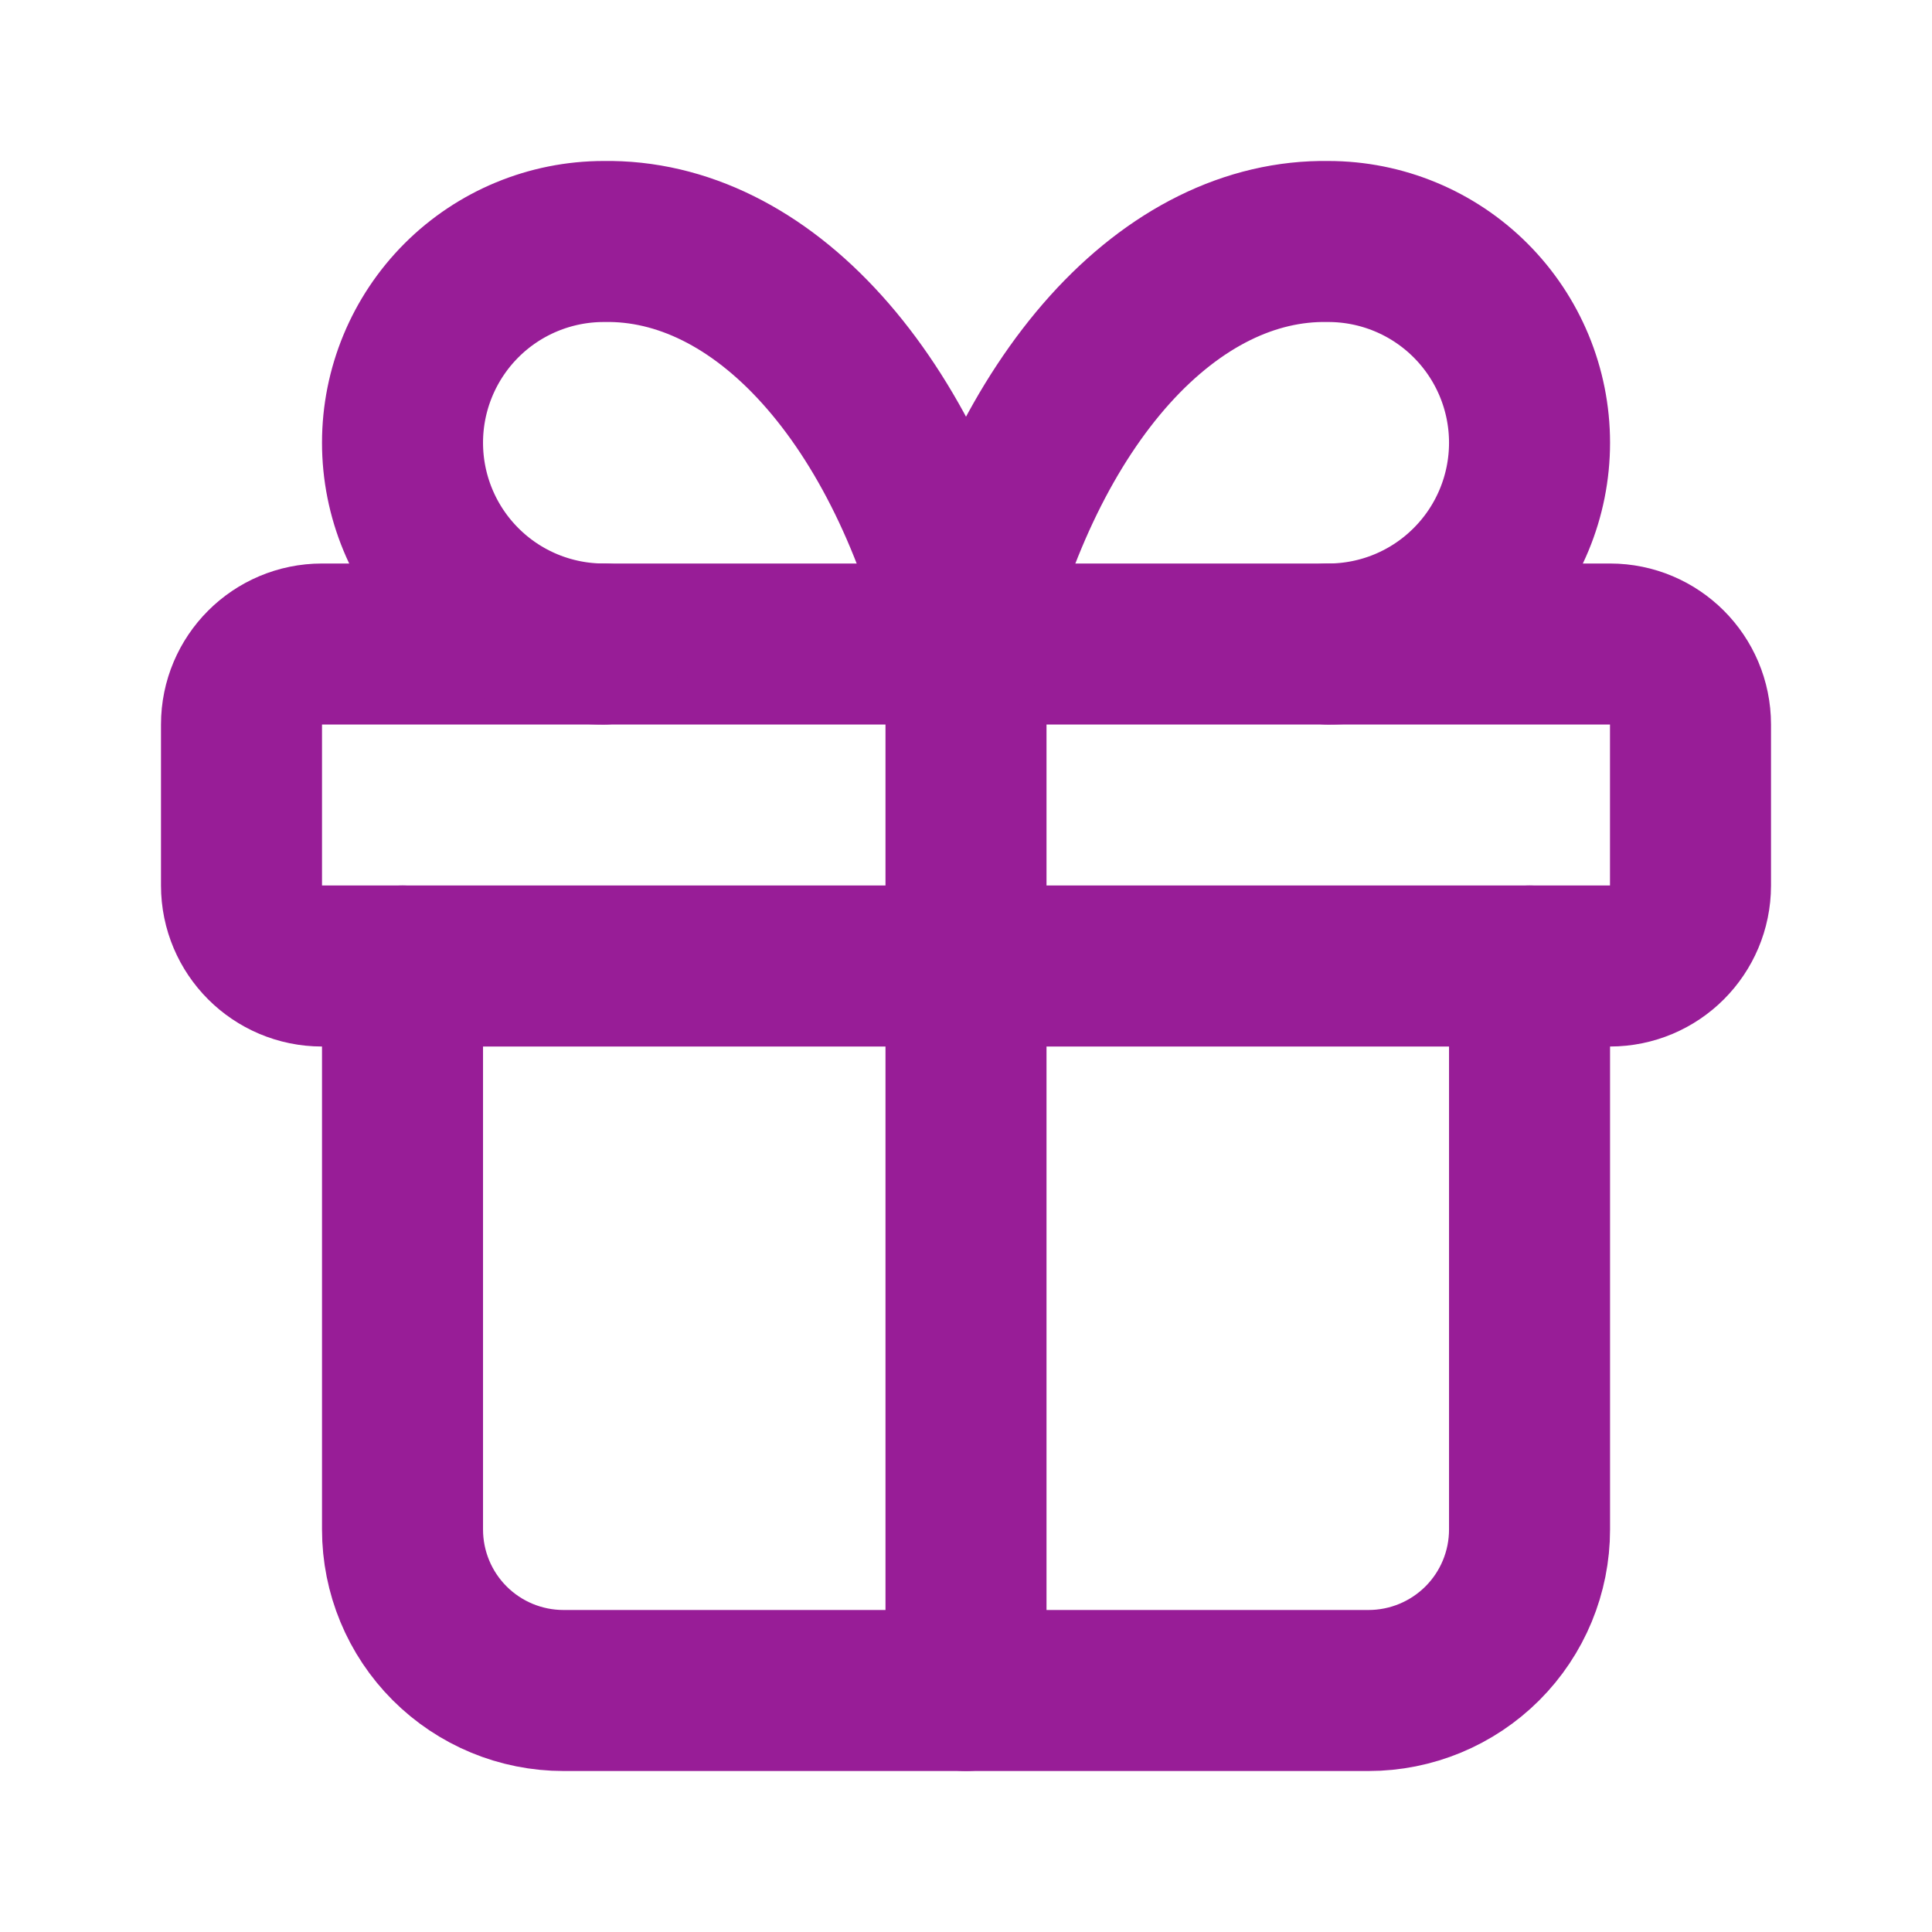
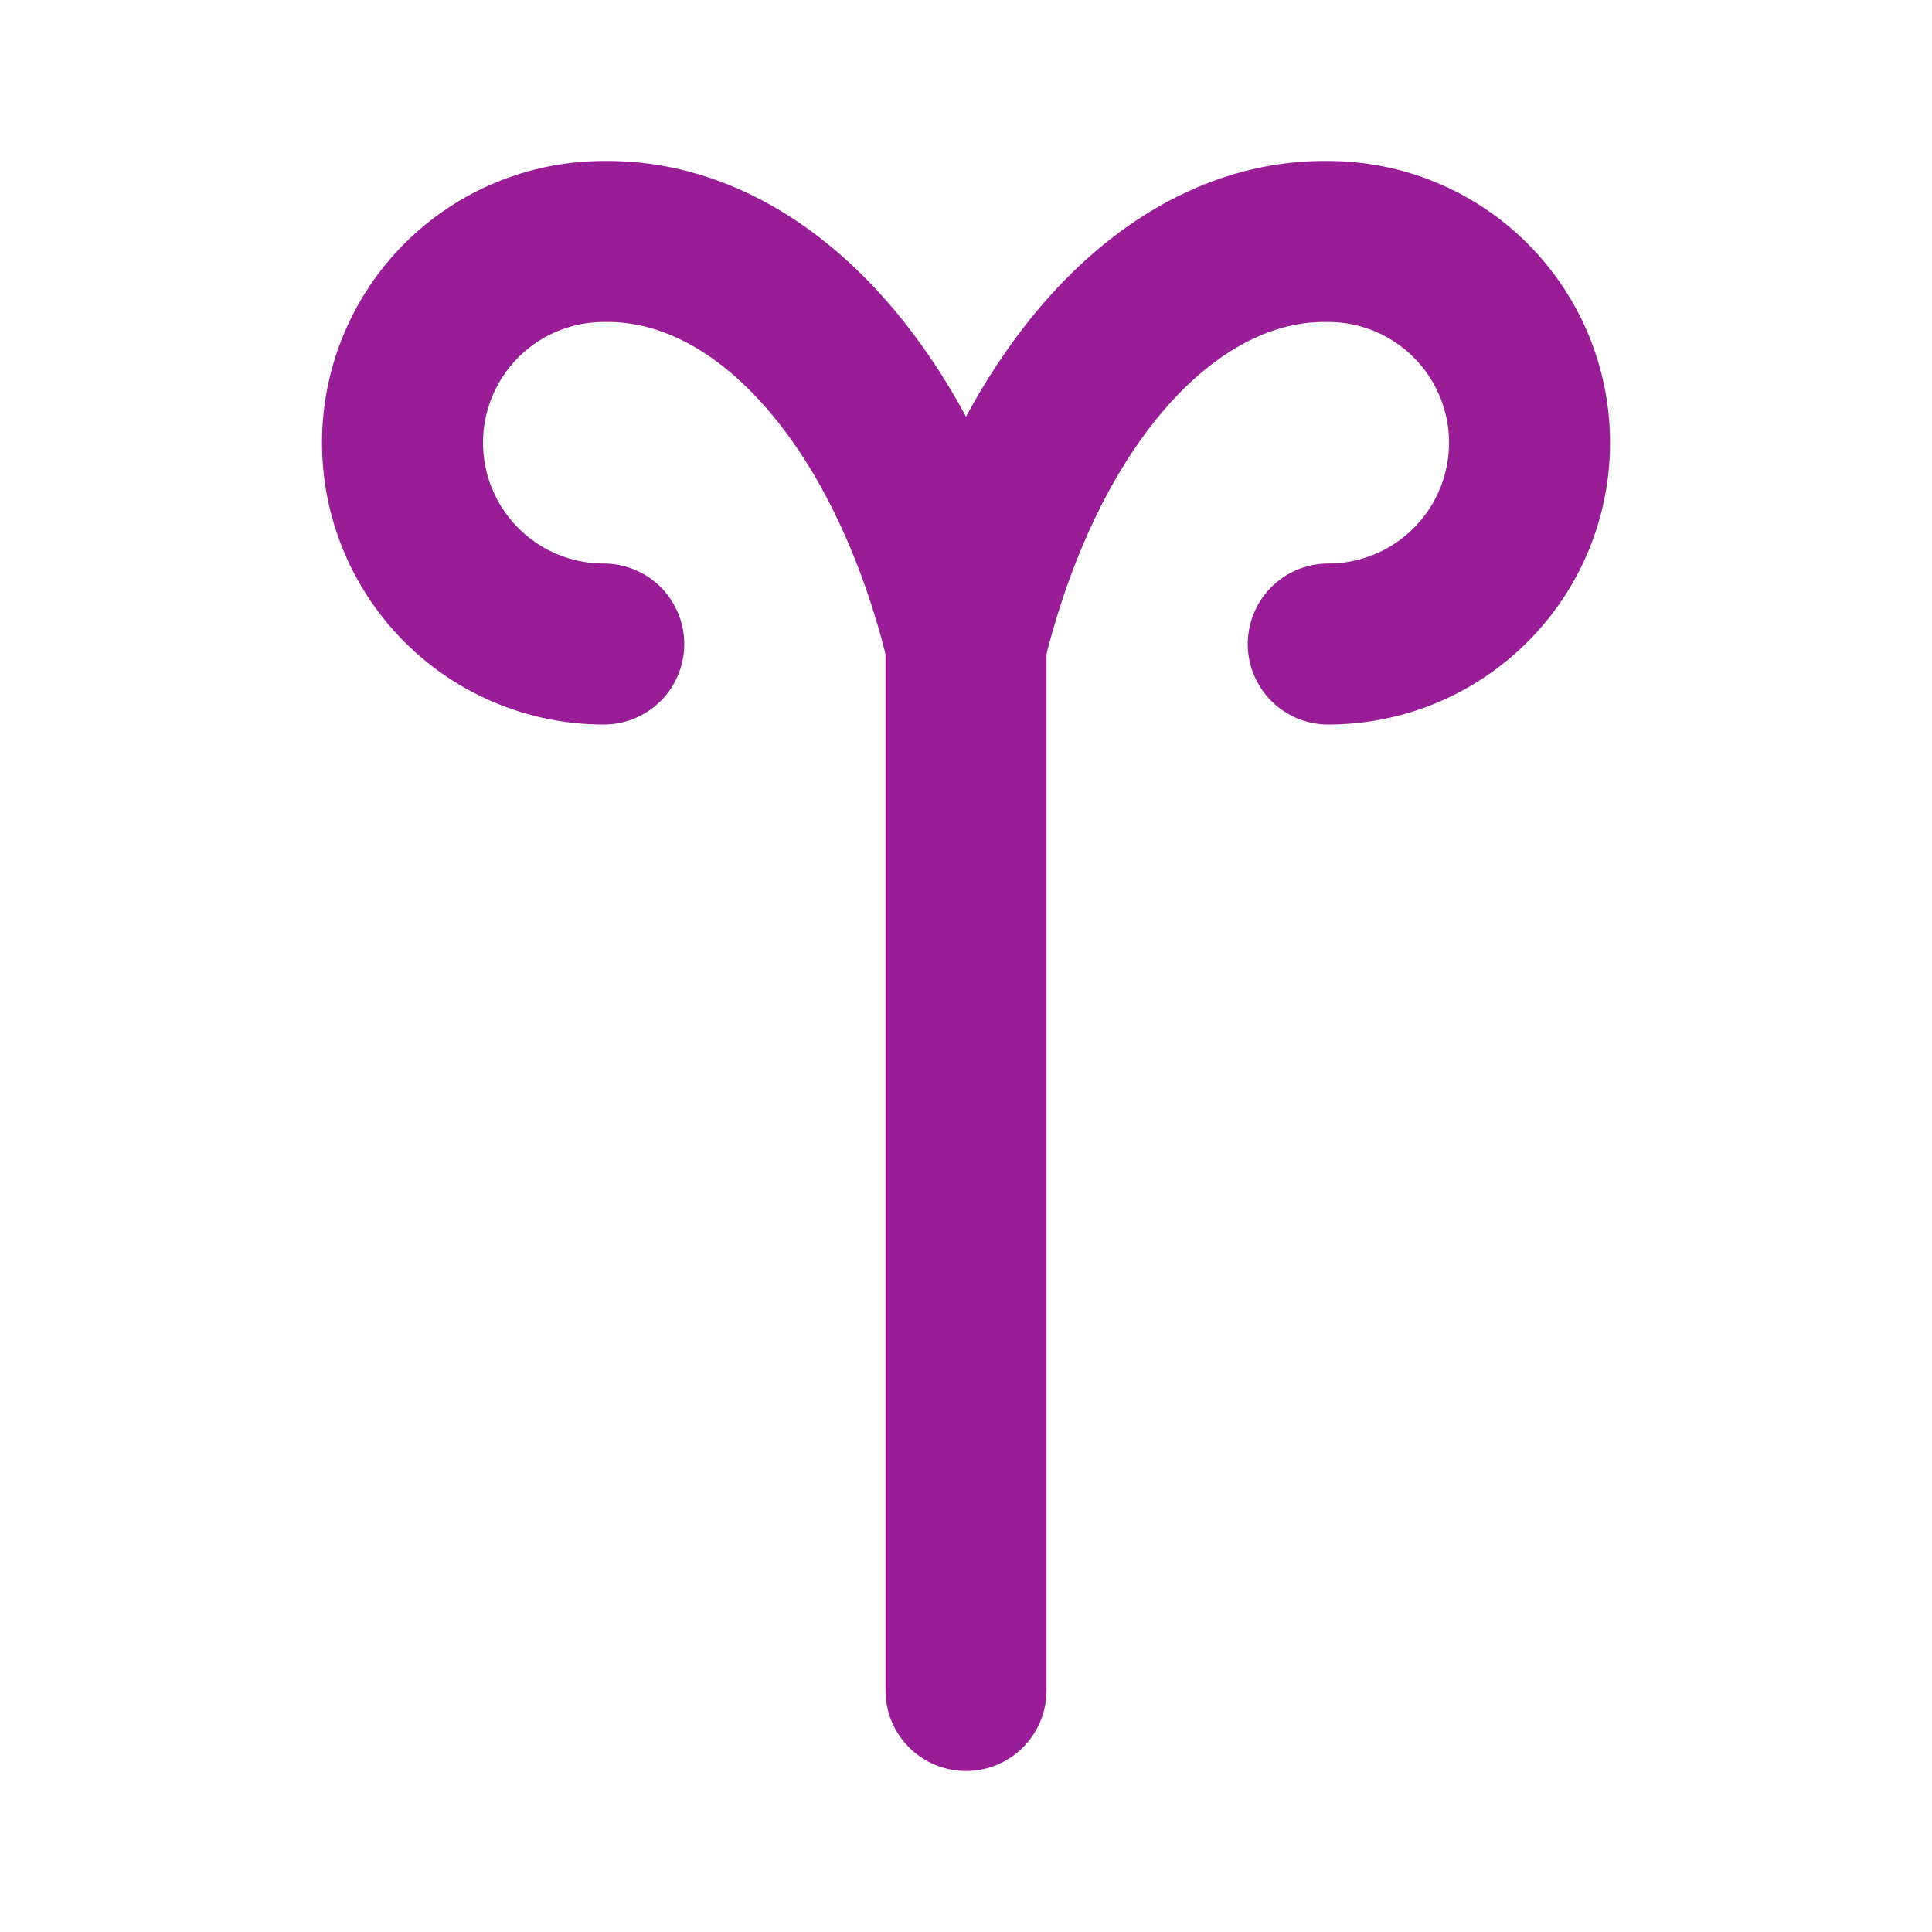
<svg xmlns="http://www.w3.org/2000/svg" width="32" height="32" viewBox="0 0 32 32" fill="none">
-   <path d="M26.667 10.667H5.333C4.597 10.667 4 11.264 4 12V14.667C4 15.403 4.597 16 5.333 16H26.667C27.403 16 28 15.403 28 14.667V12C28 11.264 27.403 10.667 26.667 10.667Z" stroke="#981D97" stroke-width="2.667" stroke-linecap="round" stroke-linejoin="round" />
  <path d="M16 10.667V28" stroke="#981D97" stroke-width="2.667" stroke-linecap="round" stroke-linejoin="round" />
-   <path d="M25.334 16V25.333C25.334 26.041 25.053 26.719 24.553 27.219C24.052 27.719 23.374 28 22.667 28H9.334C8.626 28 7.948 27.719 7.448 27.219C6.948 26.719 6.667 26.041 6.667 25.333V16" stroke="#981D97" stroke-width="2.667" stroke-linecap="round" stroke-linejoin="round" />
  <path d="M10 10.667C9.116 10.667 8.268 10.316 7.643 9.69C7.018 9.065 6.667 8.217 6.667 7.333C6.667 6.449 7.018 5.602 7.643 4.976C8.268 4.351 9.116 4 10 4C11.287 3.978 12.547 4.602 13.617 5.791C14.688 6.98 15.518 8.679 16 10.667C16.483 8.679 17.313 6.98 18.383 5.791C19.454 4.602 20.714 3.978 22 4C22.884 4 23.732 4.351 24.357 4.976C24.983 5.602 25.334 6.449 25.334 7.333C25.334 8.217 24.983 9.065 24.357 9.69C23.732 10.316 22.884 10.667 22 10.667" stroke="#981D97" stroke-width="2.667" stroke-linecap="round" stroke-linejoin="round" />
</svg>